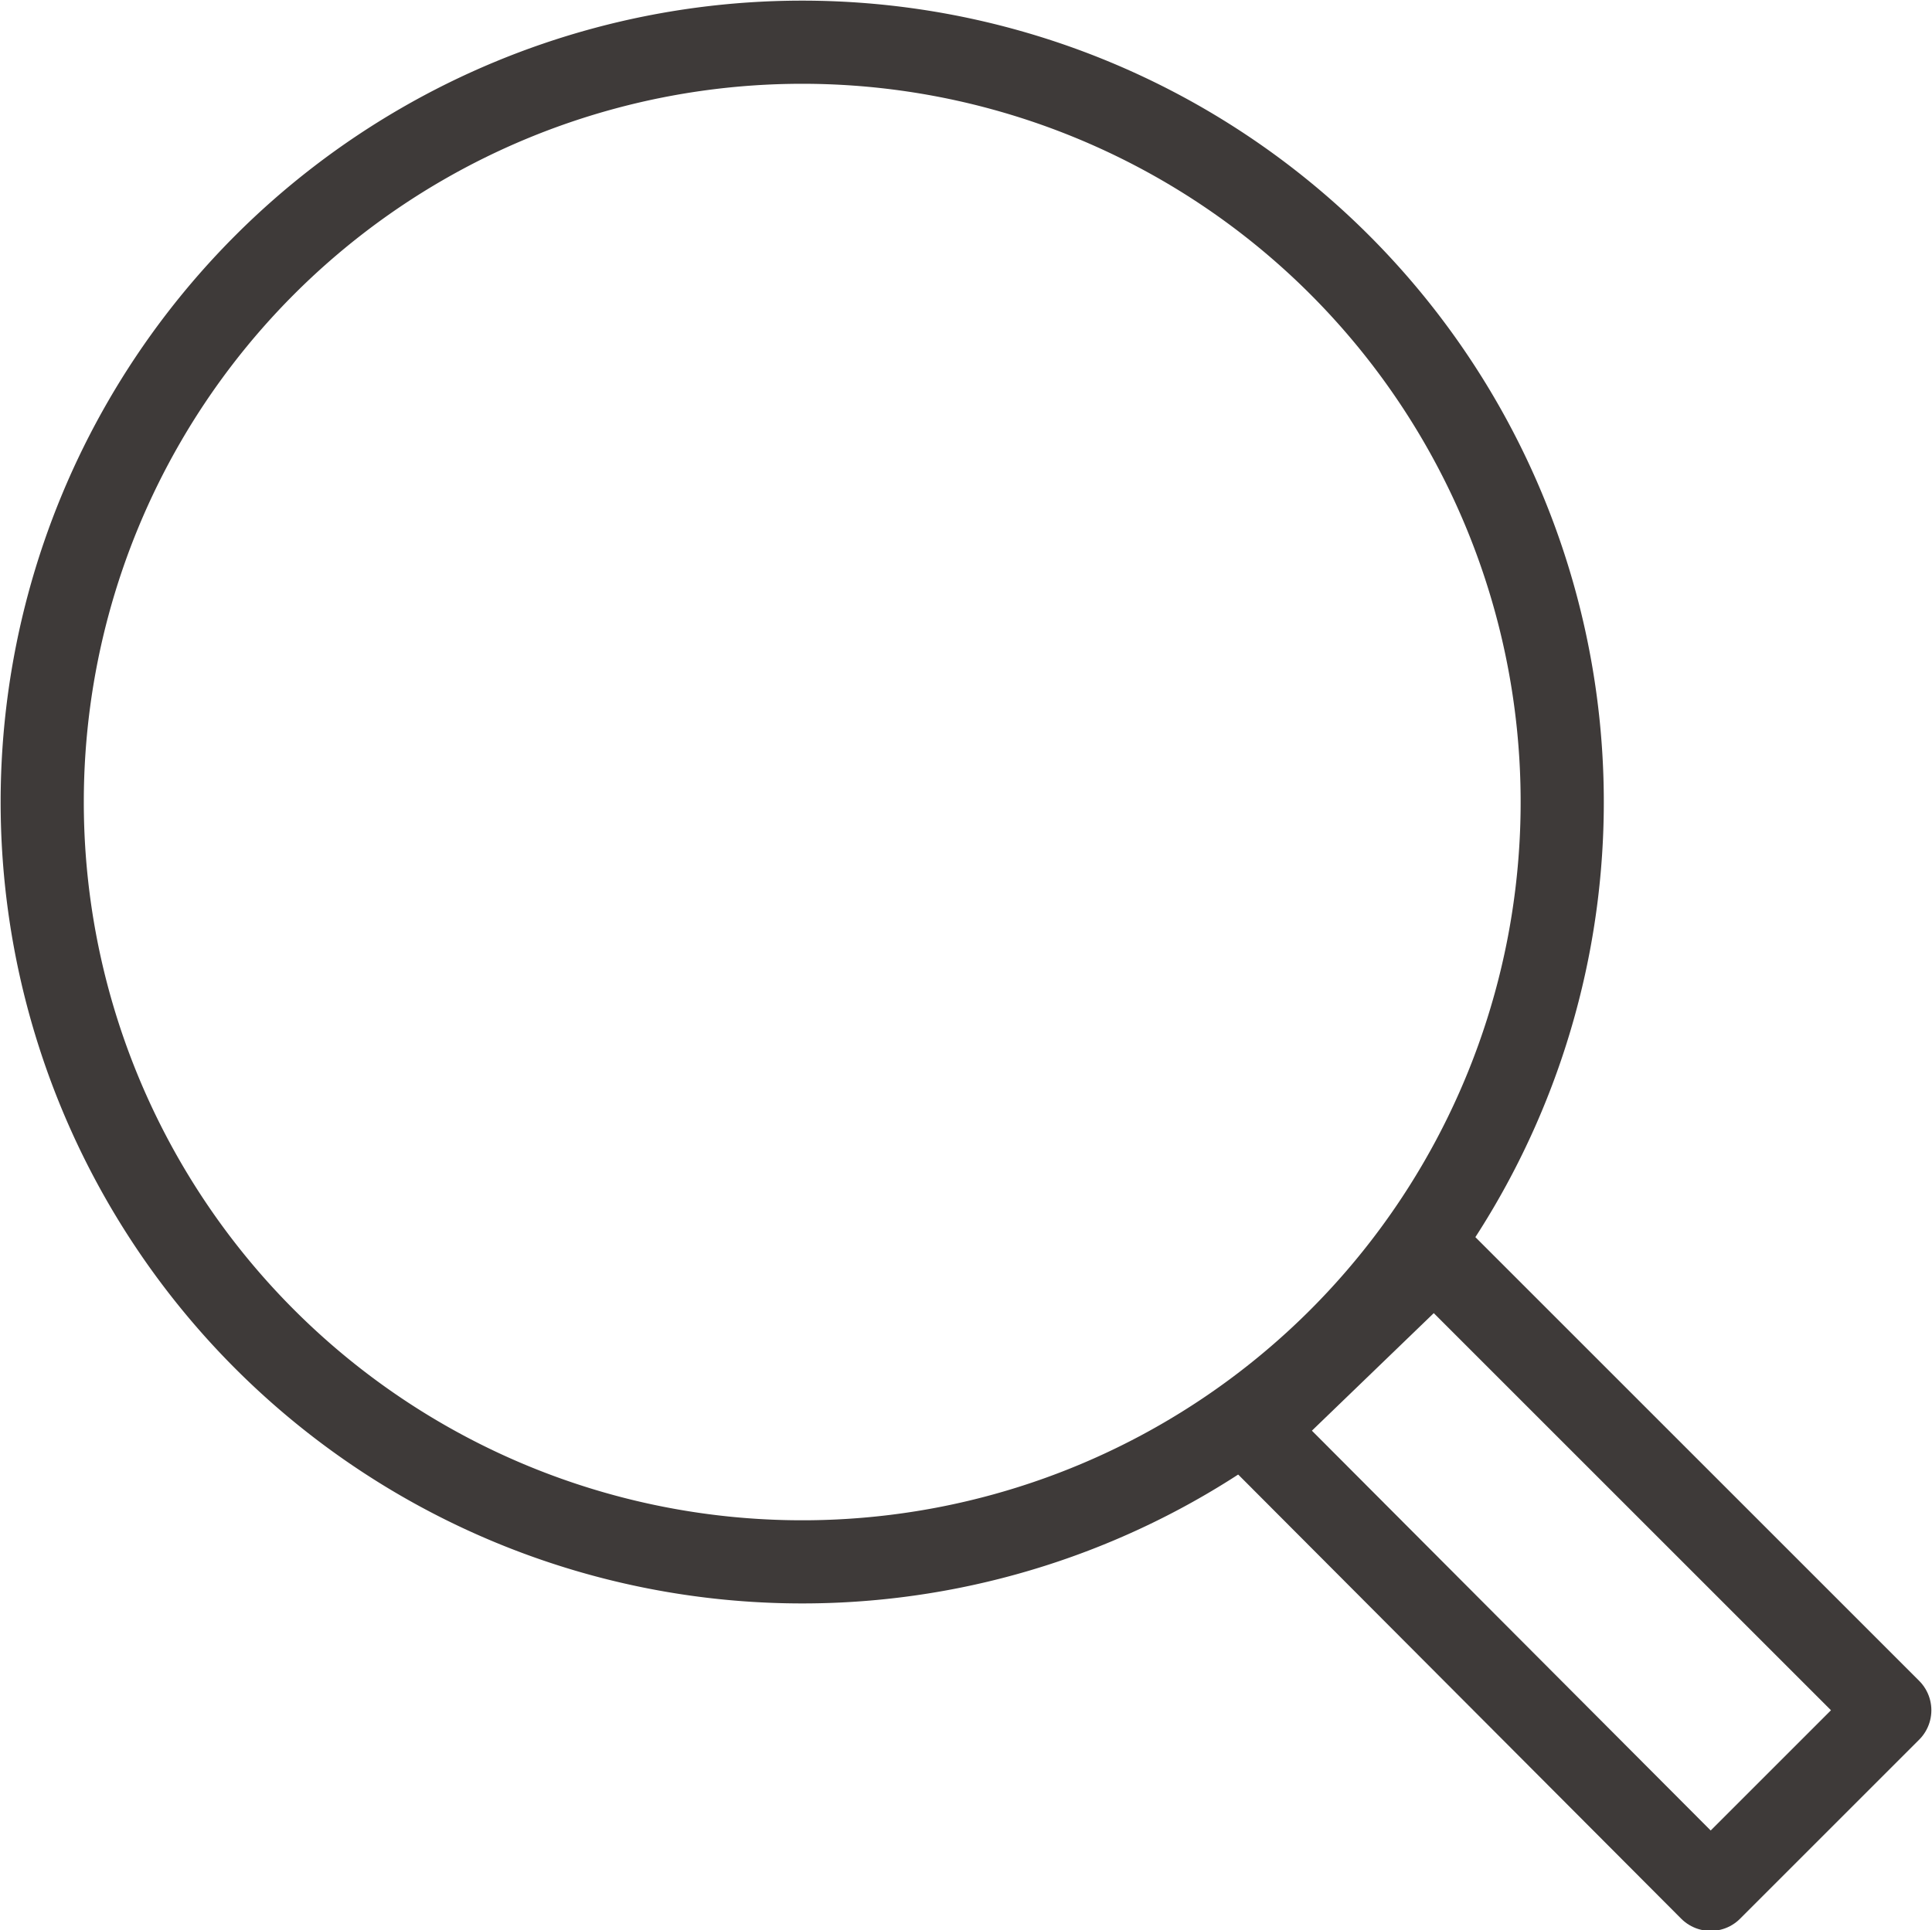
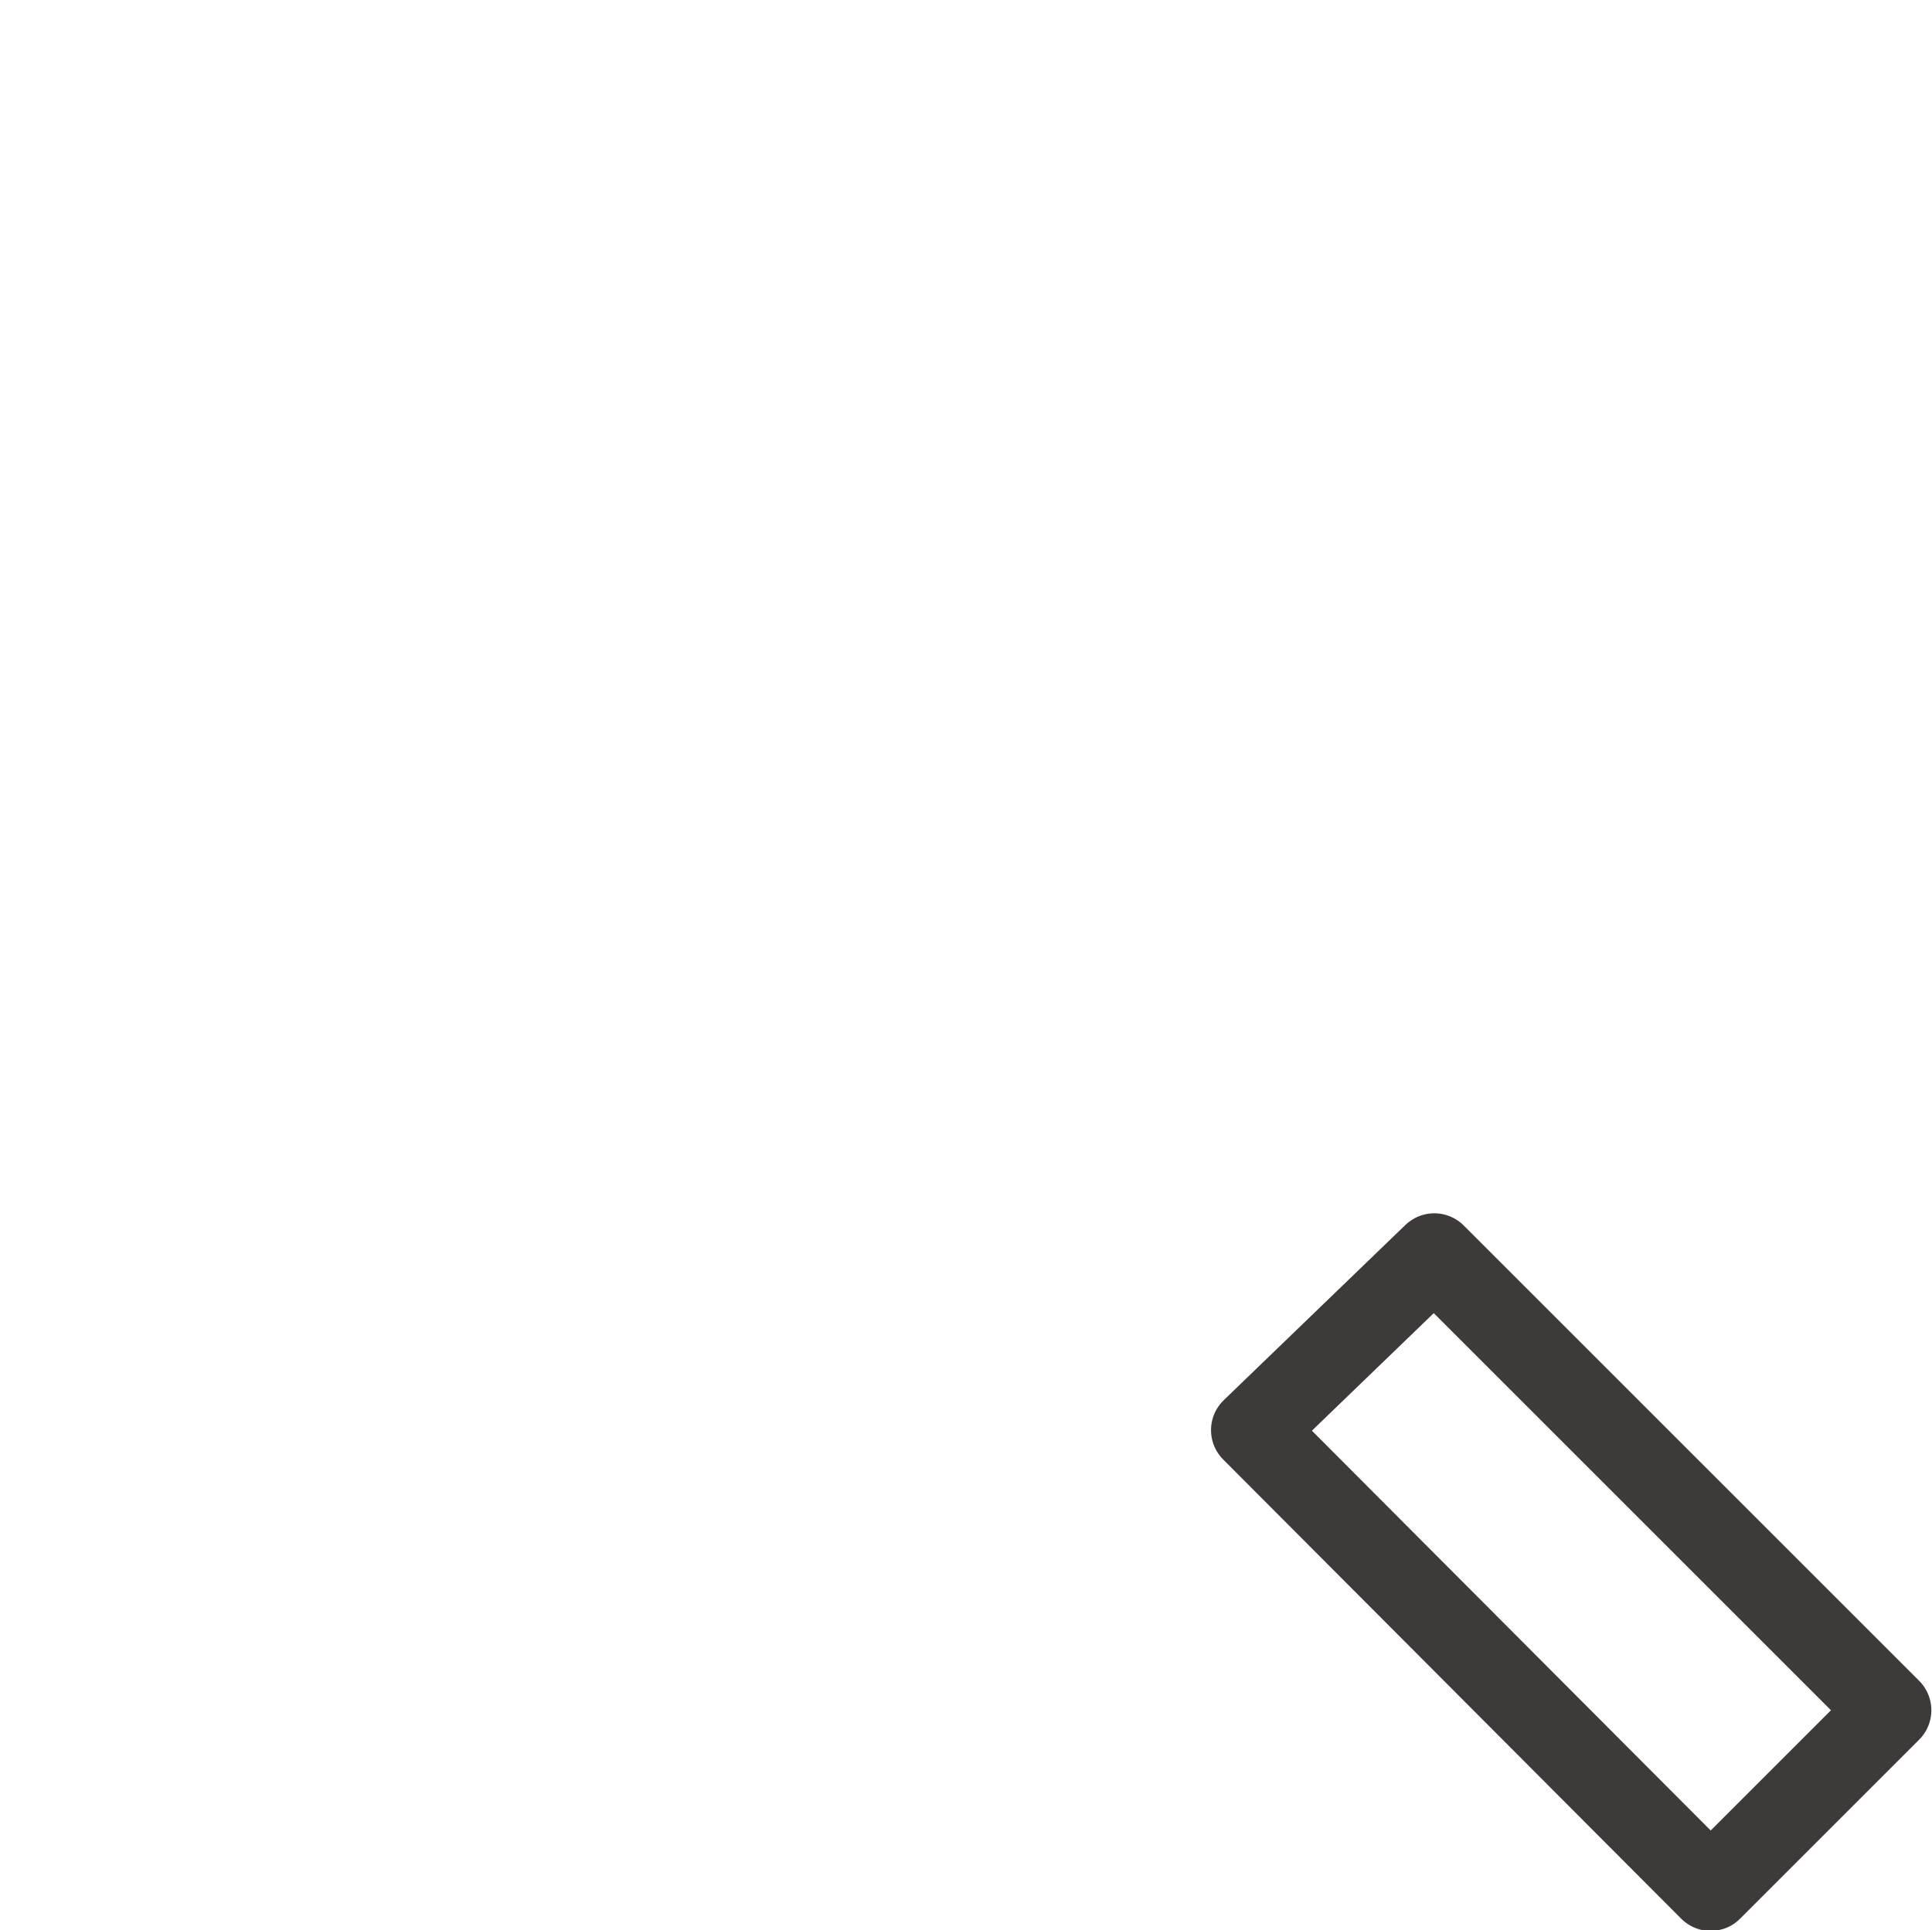
<svg xmlns="http://www.w3.org/2000/svg" id="圖層_1" data-name="圖層 1" viewBox="0 0 15.1 15.09">
  <defs>
    <style>.cls-1{fill:none;stroke:#3e3a39;stroke-linecap:round;stroke-linejoin:round;stroke-width:0.65px;}</style>
  </defs>
  <title>工作區域 17</title>
  <polygon class="cls-1" points="14.77 13.37 13.37 14.77 9.79 11.18 11.21 9.81 14.77 13.37 14.77 13.37" />
-   <path class="cls-1" d="M6.26.33A5.94,5.94,0,1,1,.33,6.26,5.94,5.94,0,0,1,6.26.33Z" />
</svg>